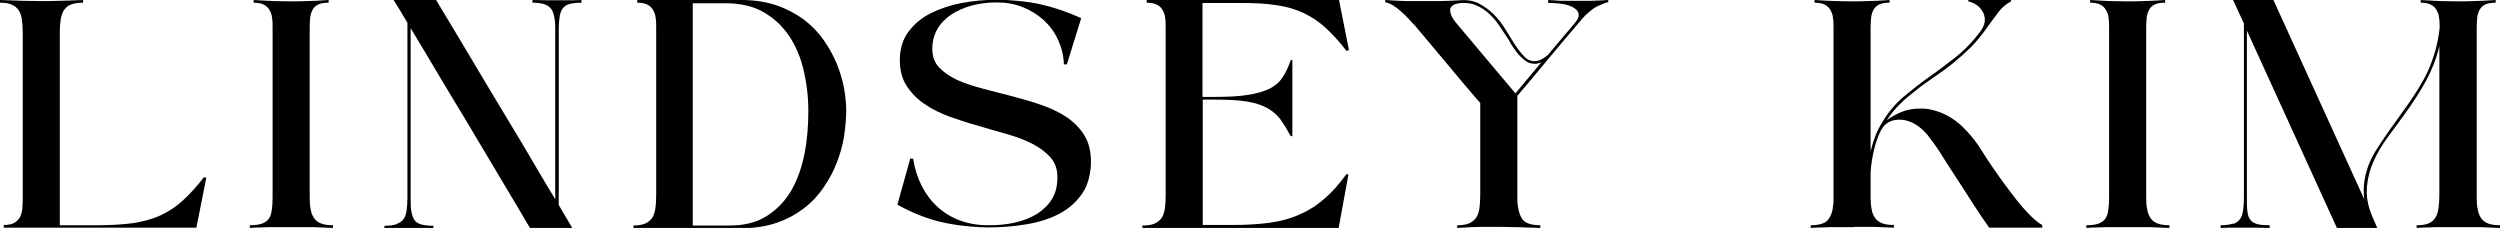
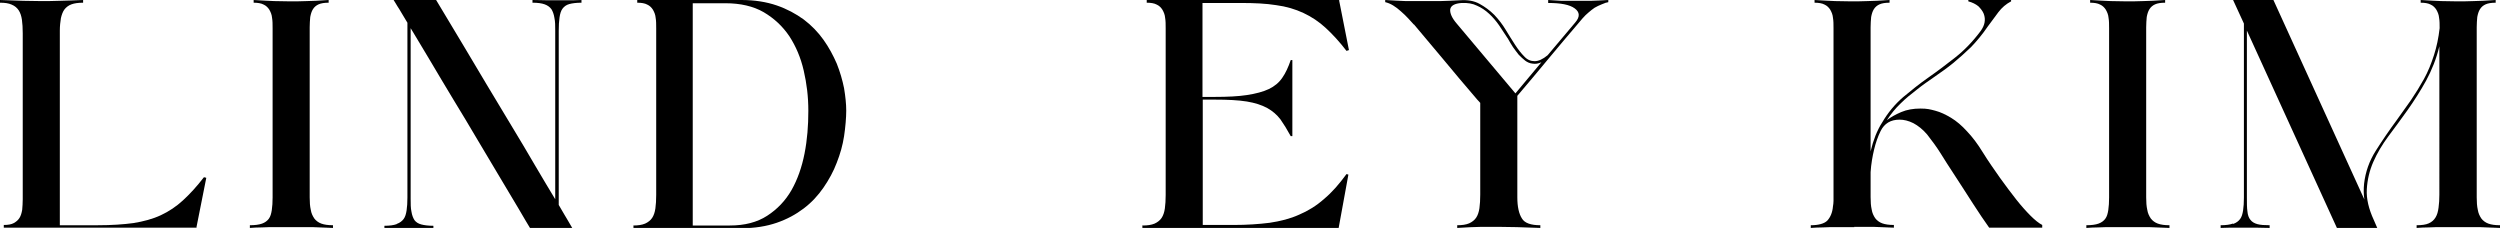
<svg xmlns="http://www.w3.org/2000/svg" id="Layer_2" width="923.5" height="84.2" viewBox="0 0 923.5 84.2">
  <defs>
    <style>.cls-1{stroke-width:0px;}</style>
  </defs>
  <g id="Layer_1-2">
    <path class="cls-1" d="m8.1,7.3c-.2-1.4-.6-2.6-1.2-3.5-.6-.9-1.4-1.6-2.6-2.1C3.2,1.2,1.8,1,0,1v-1c3.5.1,6.4.2,8.7.3,2.3,0,4.5.1,6.5.1s4.3,0,6.6-.1c2.4,0,5.3-.2,8.9-.3v1c-1.8,0-3.2.2-4.3.6-1.1.4-2,1.1-2.6,1.9-.6.8-1,1.9-1.3,3.2-.2,1.3-.4,2.8-.4,4.6v71.9h14.1c5,0,9.4-.3,13.1-.8,3.7-.6,7.1-1.5,10.1-2.9,3-1.4,5.7-3.2,8.2-5.5,2.5-2.3,5.1-5.1,7.7-8.5,0,0,.2,0,.3,0,.1,0,.2.1.3.1,0,0,.1,0,.3.1l-3.6,18.1v.3H1.4v-1c1.6,0,2.8-.2,3.7-.7.9-.5,1.6-1.1,2.1-1.9.5-.8.8-1.8,1-3,.1-1.2.2-2.5.2-3.9V12.3c0-1.9-.1-3.6-.3-5Z" />
    <path class="cls-1" d="m108.4,83.9c-2.3,0-4.4,0-6.4,0-2,0-3.7,0-5.1.1-1.7,0-3.2.1-4.6.2v-1c1.9,0,3.4-.2,4.5-.6,1.1-.4,1.9-1,2.5-1.8.6-.8.9-1.9,1.1-3.2.2-1.3.3-2.9.3-4.7V10.5c0-1.5,0-2.8-.2-3.9-.1-1.2-.5-2.1-1-3-.5-.8-1.2-1.5-2.1-1.9-.9-.5-2.2-.7-3.7-.7v-1c3.1.2,5.6.3,7.6.4,2,0,4,.1,5.8.1s4.1,0,6.2-.1c2.1,0,4.8-.2,8.1-.4v1c-1.6,0-2.8.2-3.7.6-.9.4-1.6,1-2.1,1.8-.5.8-.8,1.8-1,2.9-.1,1.2-.2,2.4-.2,3.8v62.8c0,1.8.1,3.3.4,4.6.2,1.3.7,2.3,1.3,3.2.6.8,1.5,1.5,2.6,1.9,1.1.4,2.5.6,4.3.6v1c-2.5-.1-5-.2-7.5-.3-2.5,0-4.9,0-7.2,0Z" />
    <path class="cls-1" d="m146.6,82.7c1.1-.4,1.9-1,2.5-1.8.6-.8.9-1.9,1.1-3.2.2-1.3.3-2.9.3-4.7V8.4c-.8-1.3-1.5-2.5-2.1-3.5-.6-1-1.1-1.9-1.6-2.6-.5-.9-1-1.6-1.4-2.3h15.7c.6,1,1.8,3,3.6,6,1.8,3,4,6.7,6.6,11,2.6,4.3,5.4,9,8.4,14.1,3.1,5.1,6.1,10.2,9.2,15.3,3.1,5.1,6,10,8.8,14.8,2.8,4.8,5.3,8.9,7.4,12.4V11.3c0-1.8,0-3.3-.3-4.7-.2-1.3-.6-2.4-1.1-3.2-.6-.8-1.4-1.4-2.5-1.8-1.1-.4-2.6-.6-4.5-.6v-1c2.1,0,3.9.1,5.4.1,1.5,0,2.8,0,4.1,0s2.5,0,3.8,0c1.3,0,2.9,0,4.8-.1v1c-1.9,0-3.4.2-4.5.5-1.1.3-1.9.9-2.5,1.7-.6.8-.9,1.9-1.1,3.2-.2,1.4-.3,3-.3,5v64.3c.8,1.3,1.5,2.5,2.1,3.6.6,1.1,1.2,1.9,1.6,2.7.5.9,1,1.7,1.4,2.4h-15.6c-.9-1.5-2.3-3.8-4.2-7.1-2-3.3-4.2-7.1-6.8-11.4-2.6-4.3-5.4-9-8.4-14.1s-6-10.1-9-15c-3-5-5.9-9.8-8.6-14.4-2.7-4.6-5.2-8.6-7.2-12v63c0,1.9,0,3.5.3,4.8.2,1.3.6,2.3,1.1,3.1.6.8,1.4,1.3,2.5,1.6,1.1.3,2.6.5,4.5.5v1c-1.9,0-3.4-.1-4.8-.1-1.3,0-2.6,0-3.8,0s-2.6,0-4.1,0c-1.5,0-3.3,0-5.4.1v-1c1.9,0,3.4-.2,4.5-.6Z" />
    <path class="cls-1" d="m233.9,83.3c1.8,0,3.2-.2,4.4-.7,1.1-.5,2-1.2,2.6-2.1.6-.9,1-2.1,1.2-3.5.2-1.4.3-3.1.3-5V10.5c0-1.5,0-2.8-.2-3.9-.1-1.2-.5-2.1-1-3-.5-.8-1.2-1.5-2.1-1.9-.9-.5-2.2-.7-3.7-.7v-1h38.5c4.8,0,9.2.7,13,2,3.8,1.3,7.1,3.1,10,5.2,2.9,2.2,5.3,4.7,7.3,7.5,2,2.8,3.6,5.8,4.9,8.8,1.2,3,2.1,6.1,2.7,9.1.5,3,.8,5.8.8,8.3s-.3,6.1-.8,9.4c-.5,3.3-1.4,6.5-2.7,9.8-1.2,3.2-2.9,6.3-4.9,9.2-2,2.9-4.4,5.5-7.3,7.7-2.9,2.2-6.2,4-10,5.3-3.8,1.3-8.1,2-13,2h-39.9v-1Zm35.7,0c5.5,0,10.1-1.2,13.8-3.6s6.7-5.5,9-9.5c2.2-3.9,3.8-8.4,4.8-13.5,1-5.1,1.4-10.3,1.4-15.7s-.6-10.1-1.7-14.9c-1.1-4.8-2.9-9-5.3-12.7-2.5-3.7-5.6-6.6-9.5-8.9-3.8-2.2-8.6-3.3-14.1-3.3h-12.1v82.1h13.6Z" />
-     <path class="cls-1" d="m336.4,58.6h.9c.6,3.7,1.6,6.9,3.1,9.9,1.5,3,3.4,5.6,5.8,7.8,2.4,2.2,5.1,3.9,8.3,5.1,3.2,1.2,6.7,1.8,10.6,1.8s6.8-.3,9.9-1c3.1-.7,5.8-1.8,8.1-3.2,2.3-1.5,4.2-3.3,5.5-5.5,1.4-2.2,2-4.9,2-8s-.8-5.3-2.5-7.3c-1.7-1.9-3.9-3.6-6.6-5-2.7-1.4-5.8-2.6-9.3-3.6-3.5-1-7.1-2-10.7-3.1-3.7-1-7.3-2.2-10.7-3.4-3.5-1.3-6.6-2.8-9.3-4.7-2.7-1.8-4.9-4.1-6.6-6.7-1.7-2.6-2.5-5.8-2.5-9.7s1.1-7.5,3.2-10.3c2.1-2.8,4.8-5.1,8.2-6.8,3.4-1.7,7.2-3,11.5-3.8,4.3-.8,8.6-1.2,13-1.2s11.2.6,16.1,1.7c4.9,1.1,9.9,2.8,15,5.1l-5.3,17.1h-1.1c-.1-3.3-.9-6.4-2.2-9.2-1.3-2.8-3.1-5.2-5.3-7.2-2.2-2-4.8-3.6-7.8-4.8-3-1.2-6.1-1.7-9.6-1.7s-6.1.4-9,1.1c-2.9.8-5.4,1.9-7.6,3.3-2.2,1.5-4,3.3-5.2,5.4-1.3,2.2-1.9,4.7-1.9,7.4s.8,5,2.5,6.8c1.7,1.8,3.9,3.3,6.6,4.6,2.7,1.2,5.9,2.3,9.4,3.2,3.5.9,7.1,1.9,10.8,2.8,3.7,1,7.3,2,10.8,3.2,3.5,1.2,6.7,2.7,9.4,4.5,2.7,1.8,5,4.1,6.6,6.7,1.7,2.7,2.5,6,2.5,9.9s-1,8.4-3.1,11.5c-2.1,3.1-4.8,5.6-8.3,7.5-3.5,1.9-7.5,3.2-12.1,4s-9.4,1.2-14.4,1.2-12-.7-17.5-2c-5.5-1.3-10.9-3.5-16.1-6.4l4.8-17.2Z" />
    <path class="cls-1" d="m422.1,83.3c1.8,0,3.2-.2,4.4-.7,1.1-.5,2-1.2,2.6-2.1.6-.9,1-2.1,1.2-3.5.2-1.4.3-3.1.3-5V10.5c0-1.5,0-2.8-.2-3.9-.1-1.2-.5-2.1-1-3-.5-.8-1.2-1.5-2.1-1.9-.9-.5-2.2-.7-3.7-.7v-1h71.1v.3l3.6,18.2-.9.3c-2.6-3.4-5.2-6.2-7.7-8.5-2.5-2.3-5.2-4.1-8.2-5.5-3-1.4-6.3-2.4-10.1-2.9-3.7-.6-8.1-.8-13.1-.8h-14.1v34.7h4.4c4.8,0,8.9-.2,12.1-.7s5.9-1.2,8-2.2c2.1-1,3.8-2.4,5-4.2,1.2-1.7,2.2-3.9,3.1-6.5h.6v28.1h-.6c-1.3-2.4-2.6-4.5-3.8-6.2-1.3-1.7-2.9-3.1-4.9-4.2-2-1.1-4.5-1.9-7.5-2.4-3.1-.5-7-.7-11.9-.7h-4.4v46.3h11.5c4.8,0,9.2-.3,13.2-.8,4-.6,7.6-1.5,10.9-3,3.3-1.4,6.4-3.3,9.2-5.8,2.9-2.4,5.6-5.5,8.3-9.2l.7.2-3.6,19.7h-72.5v-1Z" />
    <path class="cls-1" d="m522.3,9.1c-.6-.7-1.3-1.4-2.1-2.3-.8-.9-1.7-1.7-2.7-2.6-1-.9-1.9-1.6-2.9-2.2-1-.6-2-1-2.9-1.2v-.8c2.9.2,5.4.3,7.6.4,2.2,0,4.4,0,6.5,0s4.1,0,6.2,0c2.1,0,4.6-.2,7.3-.3,2.8-.2,5.2.2,7.2,1.3,2,1.1,3.8,2.4,5.5,4.1,1.6,1.7,3,3.5,4.2,5.5,1.2,2,2.4,3.9,3.5,5.6,1.1,1.7,2.3,3.2,3.4,4.3,1.1,1.2,2.4,1.7,3.8,1.7s3-.7,4.8-2.2l10.2-12.1c1.8-2.1,1.7-3.8-.2-5.2-1.9-1.4-5.2-2-9.8-2V0c1.6.1,3.3.2,4.9.3,1.6,0,3.5,0,5.6,0s3.3,0,5.2,0c1.9,0,4-.2,6.5-.3v.8c-.4.1-.7.2-.9.2-1.1.4-2,.8-2.9,1.2-.9.4-1.7.9-2.4,1.5-.7.6-1.5,1.2-2.2,1.9-.7.7-1.5,1.6-2.4,2.7-3.6,4.2-7.3,8.6-11.3,13.4-4,4.8-7.8,9.4-11.5,13.7v37.5c0,3.5.6,6.1,1.7,7.8,1,1.7,3.3,2.5,6.8,2.5v1c-3.5-.1-6.4-.2-8.7-.3-2.3,0-4.5-.1-6.5-.1s-4.4,0-6.7,0c-2.3,0-5.3.2-8.8.4v-1c1.8,0,3.2-.2,4.4-.7,1.1-.5,2-1.2,2.6-2.1.6-.9,1-2.1,1.2-3.5.2-1.4.3-3.1.3-5v-33.9l-1.1-1.2c-4.6-5.3-8.9-10.5-12.9-15.3-4.1-4.9-7.6-9-10.5-12.5Zm17.6-8c-2.6.2-4,1-4.2,2.4-.1,1.4.6,3.1,2.4,5.2l21.7,25.8,9.6-11.5c-1.1.5-2.2.7-3.3.5-1-.1-1.9-.5-2.7-1.1-.8-.6-1.6-1.4-2.4-2.2-.7-.9-1.4-1.8-2.1-2.8s-1.2-2-1.8-3c-1.1-1.7-2.2-3.4-3.3-5-1.1-1.6-2.4-3.1-3.7-4.3-1.4-1.3-2.9-2.3-4.5-3-1.6-.8-3.5-1.1-5.7-1Z" />
    <path class="cls-1" d="m685,83.9c-2.3,0-4.4,0-6.4,0-2,0-3.7,0-5.1.1-1.7,0-3.2.1-4.6.2v-1c2.9,0,5-.6,6.1-1.7,1.1-1.2,1.9-2.9,2.1-5.3.1-.6.2-1.3.2-2V10.5c0-1.5,0-2.8-.2-3.9-.1-1.2-.5-2.1-1-3-.5-.8-1.2-1.5-2.1-1.9-.9-.5-2.2-.7-3.7-.7v-1c3.1.2,5.6.3,7.6.4,2,0,4,.1,5.8.1s4.1,0,6.2-.1c2.1,0,4.8-.2,8.1-.4v1c-1.6,0-2.8.2-3.7.6-.9.4-1.6,1-2.1,1.8-.5.8-.8,1.8-1,2.9-.1,1.2-.2,2.4-.2,3.8v45.8c.5-2.1,1.1-4,1.8-5.8.7-1.7,1.5-3.4,2.5-4.9,2.1-3.6,4.7-6.7,7.7-9.3,3-2.5,6.1-5,9.4-7.3,3.3-2.3,6.6-4.8,9.9-7.4,3.3-2.6,6.5-5.9,9.4-9.8.7-1,1.2-2,1.4-3.1s.1-2.1-.3-3.2c-.4-1-1.1-1.9-2-2.8-1-.8-2.2-1.4-3.7-1.8v-.8c1.6.1,2.9.2,4.1.3,1.1,0,2.2,0,3.2,0s2.7,0,4,0c1.3,0,2.8-.2,4.5-.3v.8c-1.9,1-3.4,2.3-4.7,4-1.3,1.7-2.6,3.5-4,5.4-1.9,2.8-4,5.3-6.1,7.5-2.2,2.1-4.4,4.1-6.6,5.9-2.2,1.8-4.5,3.4-6.8,5-2.3,1.6-4.5,3.1-6.6,4.8-2.1,1.6-4.2,3.3-6,5.1-1.9,1.8-3.6,3.9-5.1,6.2,1.4-1.1,3.2-2.1,5.3-3,2.1-.9,4.5-1.3,7.1-1.3s3.6.3,5.5.8c1.9.5,3.8,1.4,5.8,2.6,2,1.2,4,2.9,5.9,5,2,2.1,3.9,4.6,5.8,7.7,2.1,3.4,4.3,6.5,6.4,9.5,2.1,2.9,4.1,5.6,6,8,1.9,2.4,3.7,4.4,5.3,6,1.6,1.6,3.1,2.8,4.3,3.4v1c-.9,0-2.2,0-4.1,0-1.9,0-3.8,0-5.8,0h-5.8c-1.8,0-3.1,0-3.9,0-1.8-2.5-3.8-5.5-6-8.9-2.2-3.4-4.6-7.2-7.3-11.3-1.6-2.4-3.1-4.8-4.6-7.2s-3.2-4.7-5-7c-1.6-1.9-3.4-3.3-5.1-4.2-1.8-.9-3.5-1.3-5.1-1.3-3.3,0-5.6,1.4-7,4.2-1,2-1.8,4.3-2.4,6.8-.6,2.5-1.1,5.3-1.3,8.4v9.2c0,1.8.1,3.3.4,4.6.2,1.3.7,2.3,1.3,3.2.6.8,1.5,1.5,2.6,1.9,1.1.4,2.5.6,4.3.6v1c-2.5-.1-5-.2-7.5-.3-2.5,0-4.9,0-7.2,0Z" />
    <path class="cls-1" d="m786.8,83.9c-2.3,0-4.4,0-6.4,0-2,0-3.7,0-5.1.1-1.7,0-3.2.1-4.6.2v-1c1.9,0,3.4-.2,4.5-.6,1.1-.4,1.9-1,2.5-1.8.6-.8.9-1.9,1.1-3.2.2-1.3.3-2.9.3-4.7V10.5c0-1.5,0-2.8-.2-3.9-.1-1.2-.5-2.1-1-3-.5-.8-1.2-1.5-2.1-1.9-.9-.5-2.2-.7-3.7-.7v-1c3.1.2,5.6.3,7.6.4,2,0,4,.1,5.8.1s4.1,0,6.2-.1c2.1,0,4.8-.2,8.1-.4v1c-1.6,0-2.8.2-3.7.6-.9.4-1.6,1-2.1,1.8-.5.8-.8,1.8-1,2.9-.1,1.2-.2,2.4-.2,3.8v62.8c0,1.8.1,3.3.4,4.6.2,1.3.7,2.3,1.3,3.2.6.8,1.5,1.5,2.6,1.9,1.1.4,2.5.6,4.3.6v1c-2.5-.1-5-.2-7.5-.3-2.5,0-4.9,0-7.2,0Z" />
    <path class="cls-1" d="m825,82.7c1.1-.4,1.9-1,2.5-1.8.6-.8.9-1.9,1.1-3.2.2-1.3.3-2.9.3-4.7V8.7l-4-8.7h14.9l33.6,73.7c-.3-1.9-.3-3.9-.1-5.9.5-4.3,1.9-8.3,4.3-12.1,2.4-3.8,5-7.6,7.8-11.4,1.7-2.4,3.4-4.8,5.2-7.3,1.7-2.5,3.3-5.1,4.8-7.8,1.5-2.7,2.7-5.7,3.7-8.8,1-3.1,1.7-6.4,2.1-10,0-1.4,0-2.7-.2-3.8-.1-1.2-.5-2.1-1-3-.5-.8-1.2-1.5-2.1-1.9-.9-.5-2.2-.7-3.7-.7v-1c3.1.2,5.6.3,7.6.4,2,0,4,.1,5.8.1s4.1,0,6.2-.1c2.1,0,4.8-.2,8.1-.4v1c-1.6,0-2.8.2-3.7.6-.9.4-1.6,1-2.1,1.8-.5.8-.8,1.8-1,2.9-.1,1.2-.2,2.4-.2,3.8v62.8c0,1.8.1,3.3.4,4.6.2,1.3.7,2.3,1.3,3.2.6.8,1.5,1.5,2.6,1.9,1.1.4,2.5.6,4.3.6v1c-2.5-.1-5-.2-7.5-.3-2.5,0-4.9,0-7.2,0s-4.4,0-6.4,0c-2,0-3.7,0-5.1.1-1.7,0-3.2.1-4.6.2v-1c1.9,0,3.4-.2,4.5-.7,1.1-.5,1.9-1.2,2.5-2.2.6-1,.9-2.1,1.1-3.6.2-1.4.3-3,.3-4.8V17.1c-1.1,4.6-2.8,8.8-4.9,12.7-2.1,3.8-4.4,7.4-6.8,10.8-2.4,3.4-4.8,6.6-7.1,9.7-2.3,3.1-4.2,6.3-5.6,9.5-1.4,3.2-2.2,6.6-2.4,10.1-.2,3.5.7,7.3,2.6,11.4l1.3,3h-14.9l-33.3-73v61.7c0,2.1,0,3.8.2,5.1.1,1.3.5,2.4,1.1,3.1.6.8,1.5,1.3,2.6,1.6,1.1.3,2.6.4,4.5.4v1c-1.9,0-3.4-.1-4.8-.1-1.3,0-2.6,0-3.8,0s-2.6,0-4.1,0c-1.5,0-3.3,0-5.4.1v-1c1.9,0,3.4-.2,4.5-.6Z" />
  </g>
</svg>